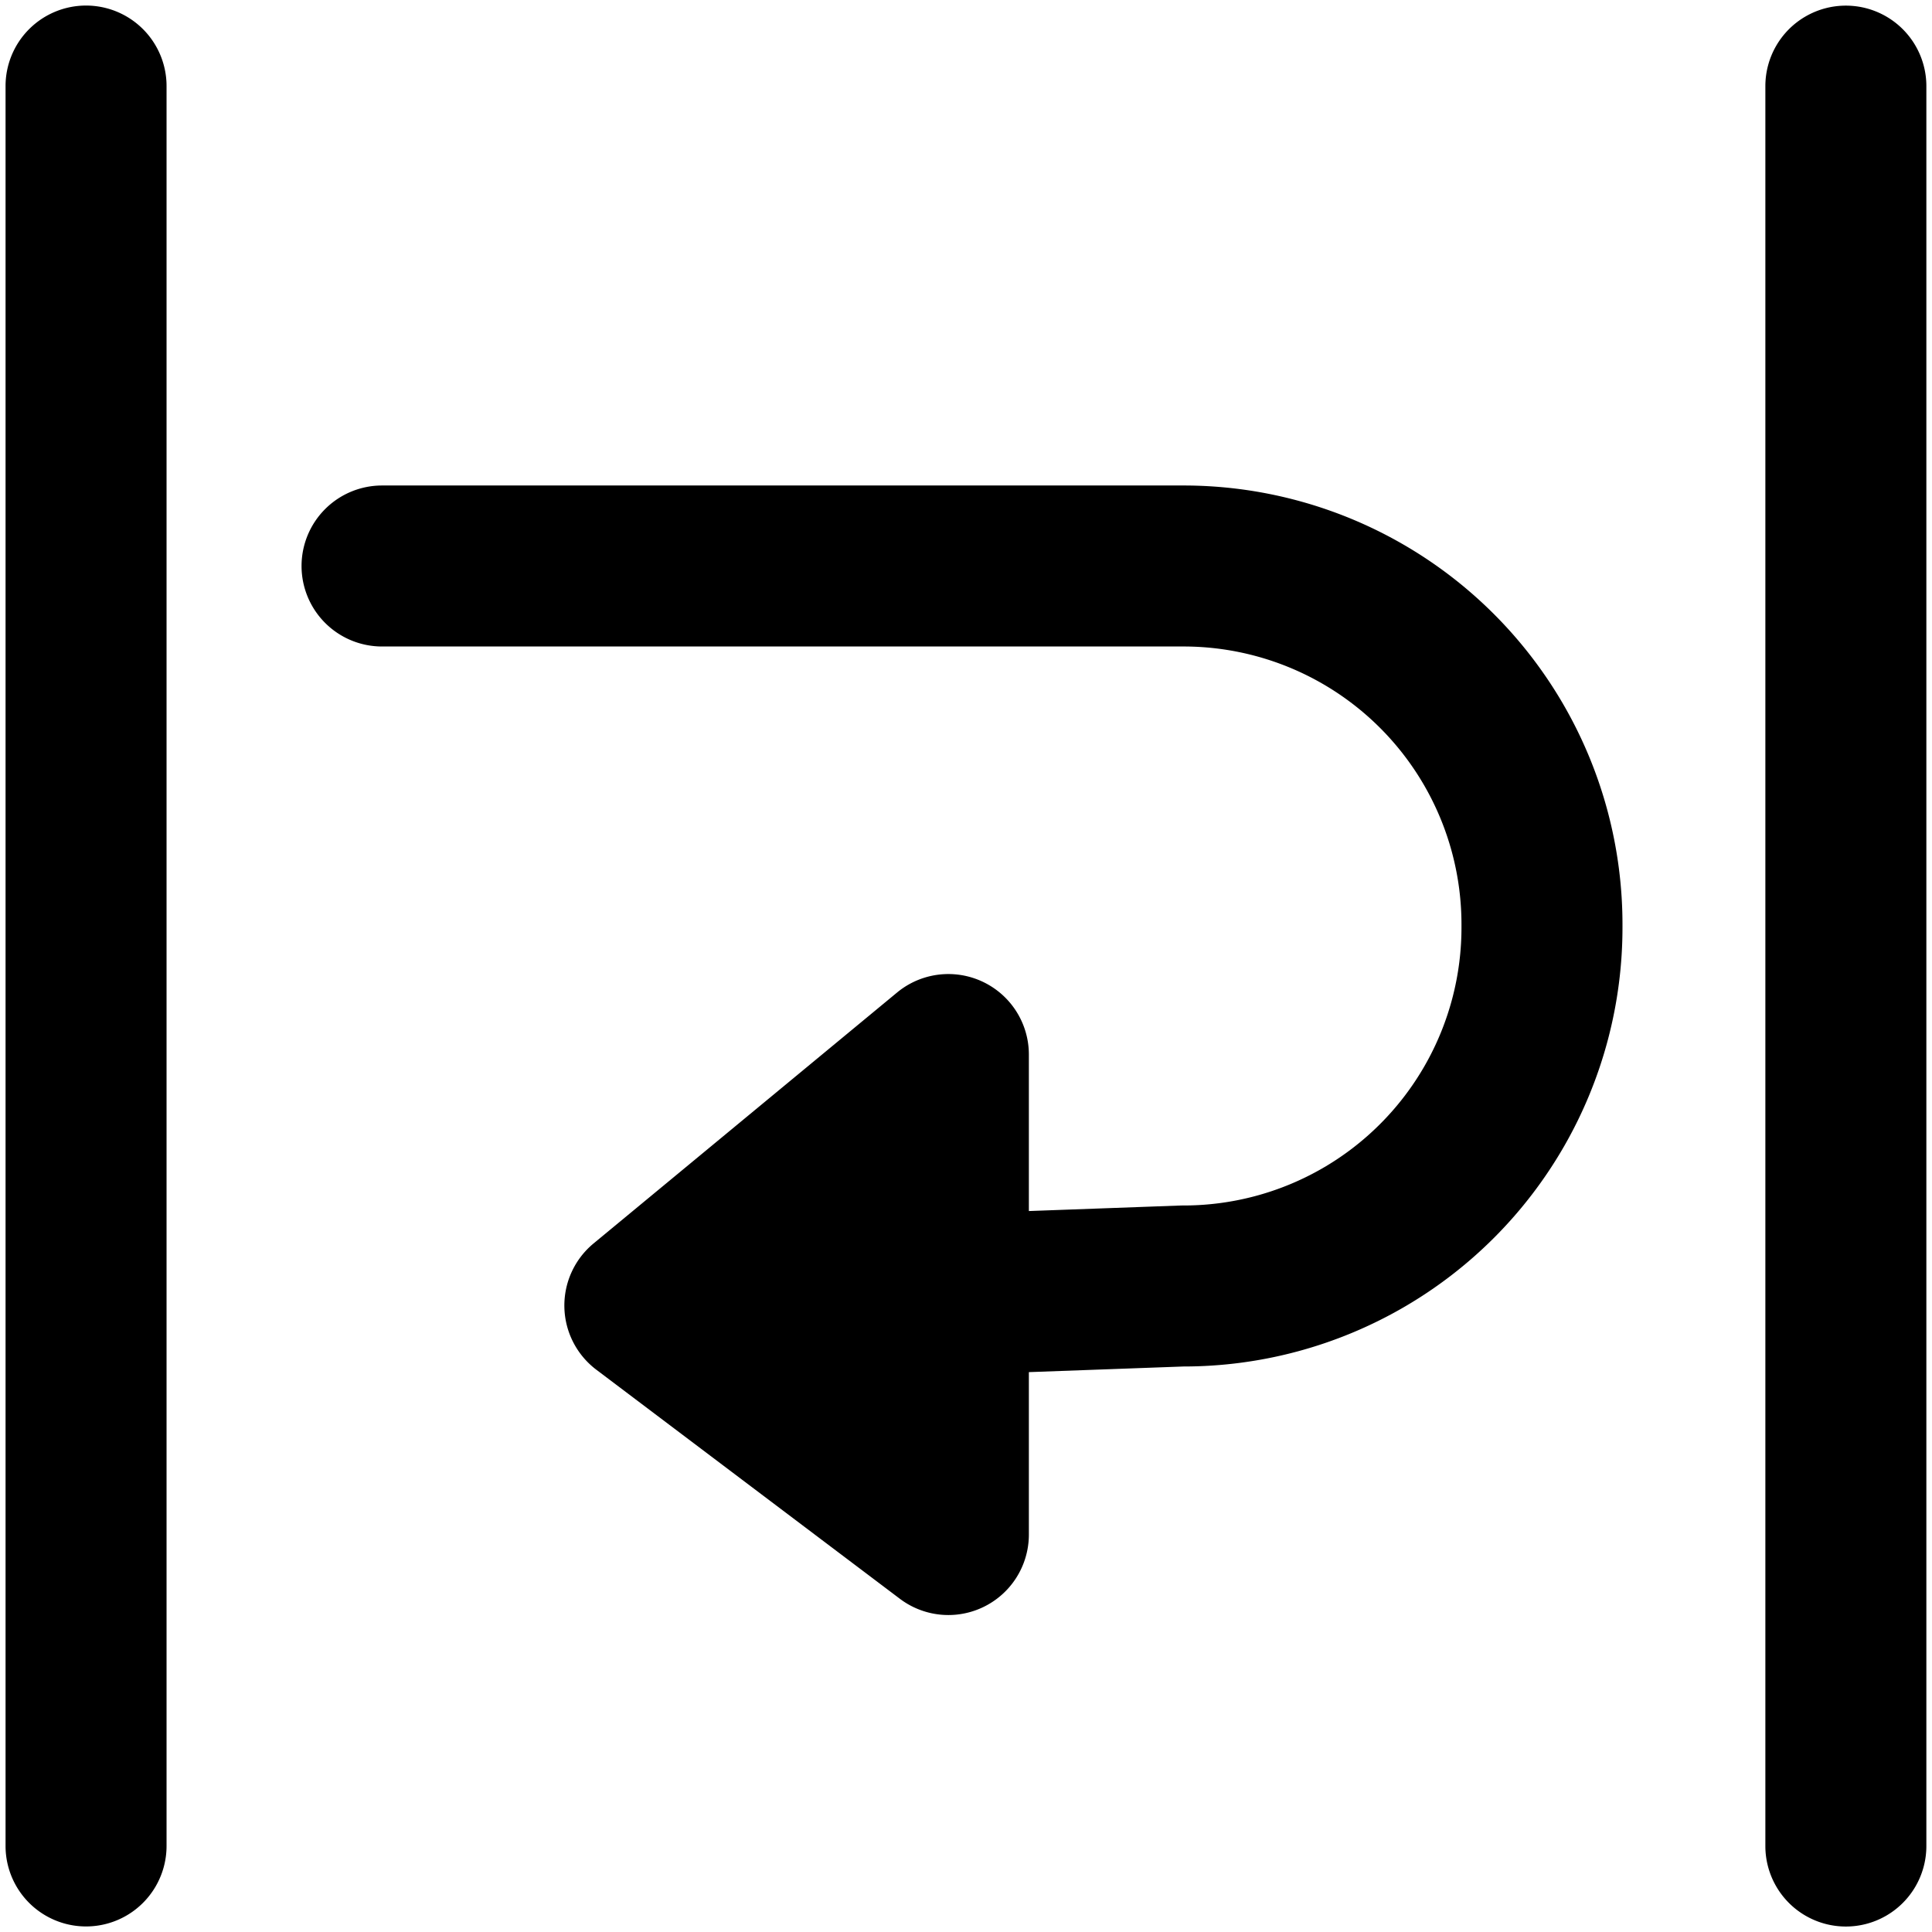
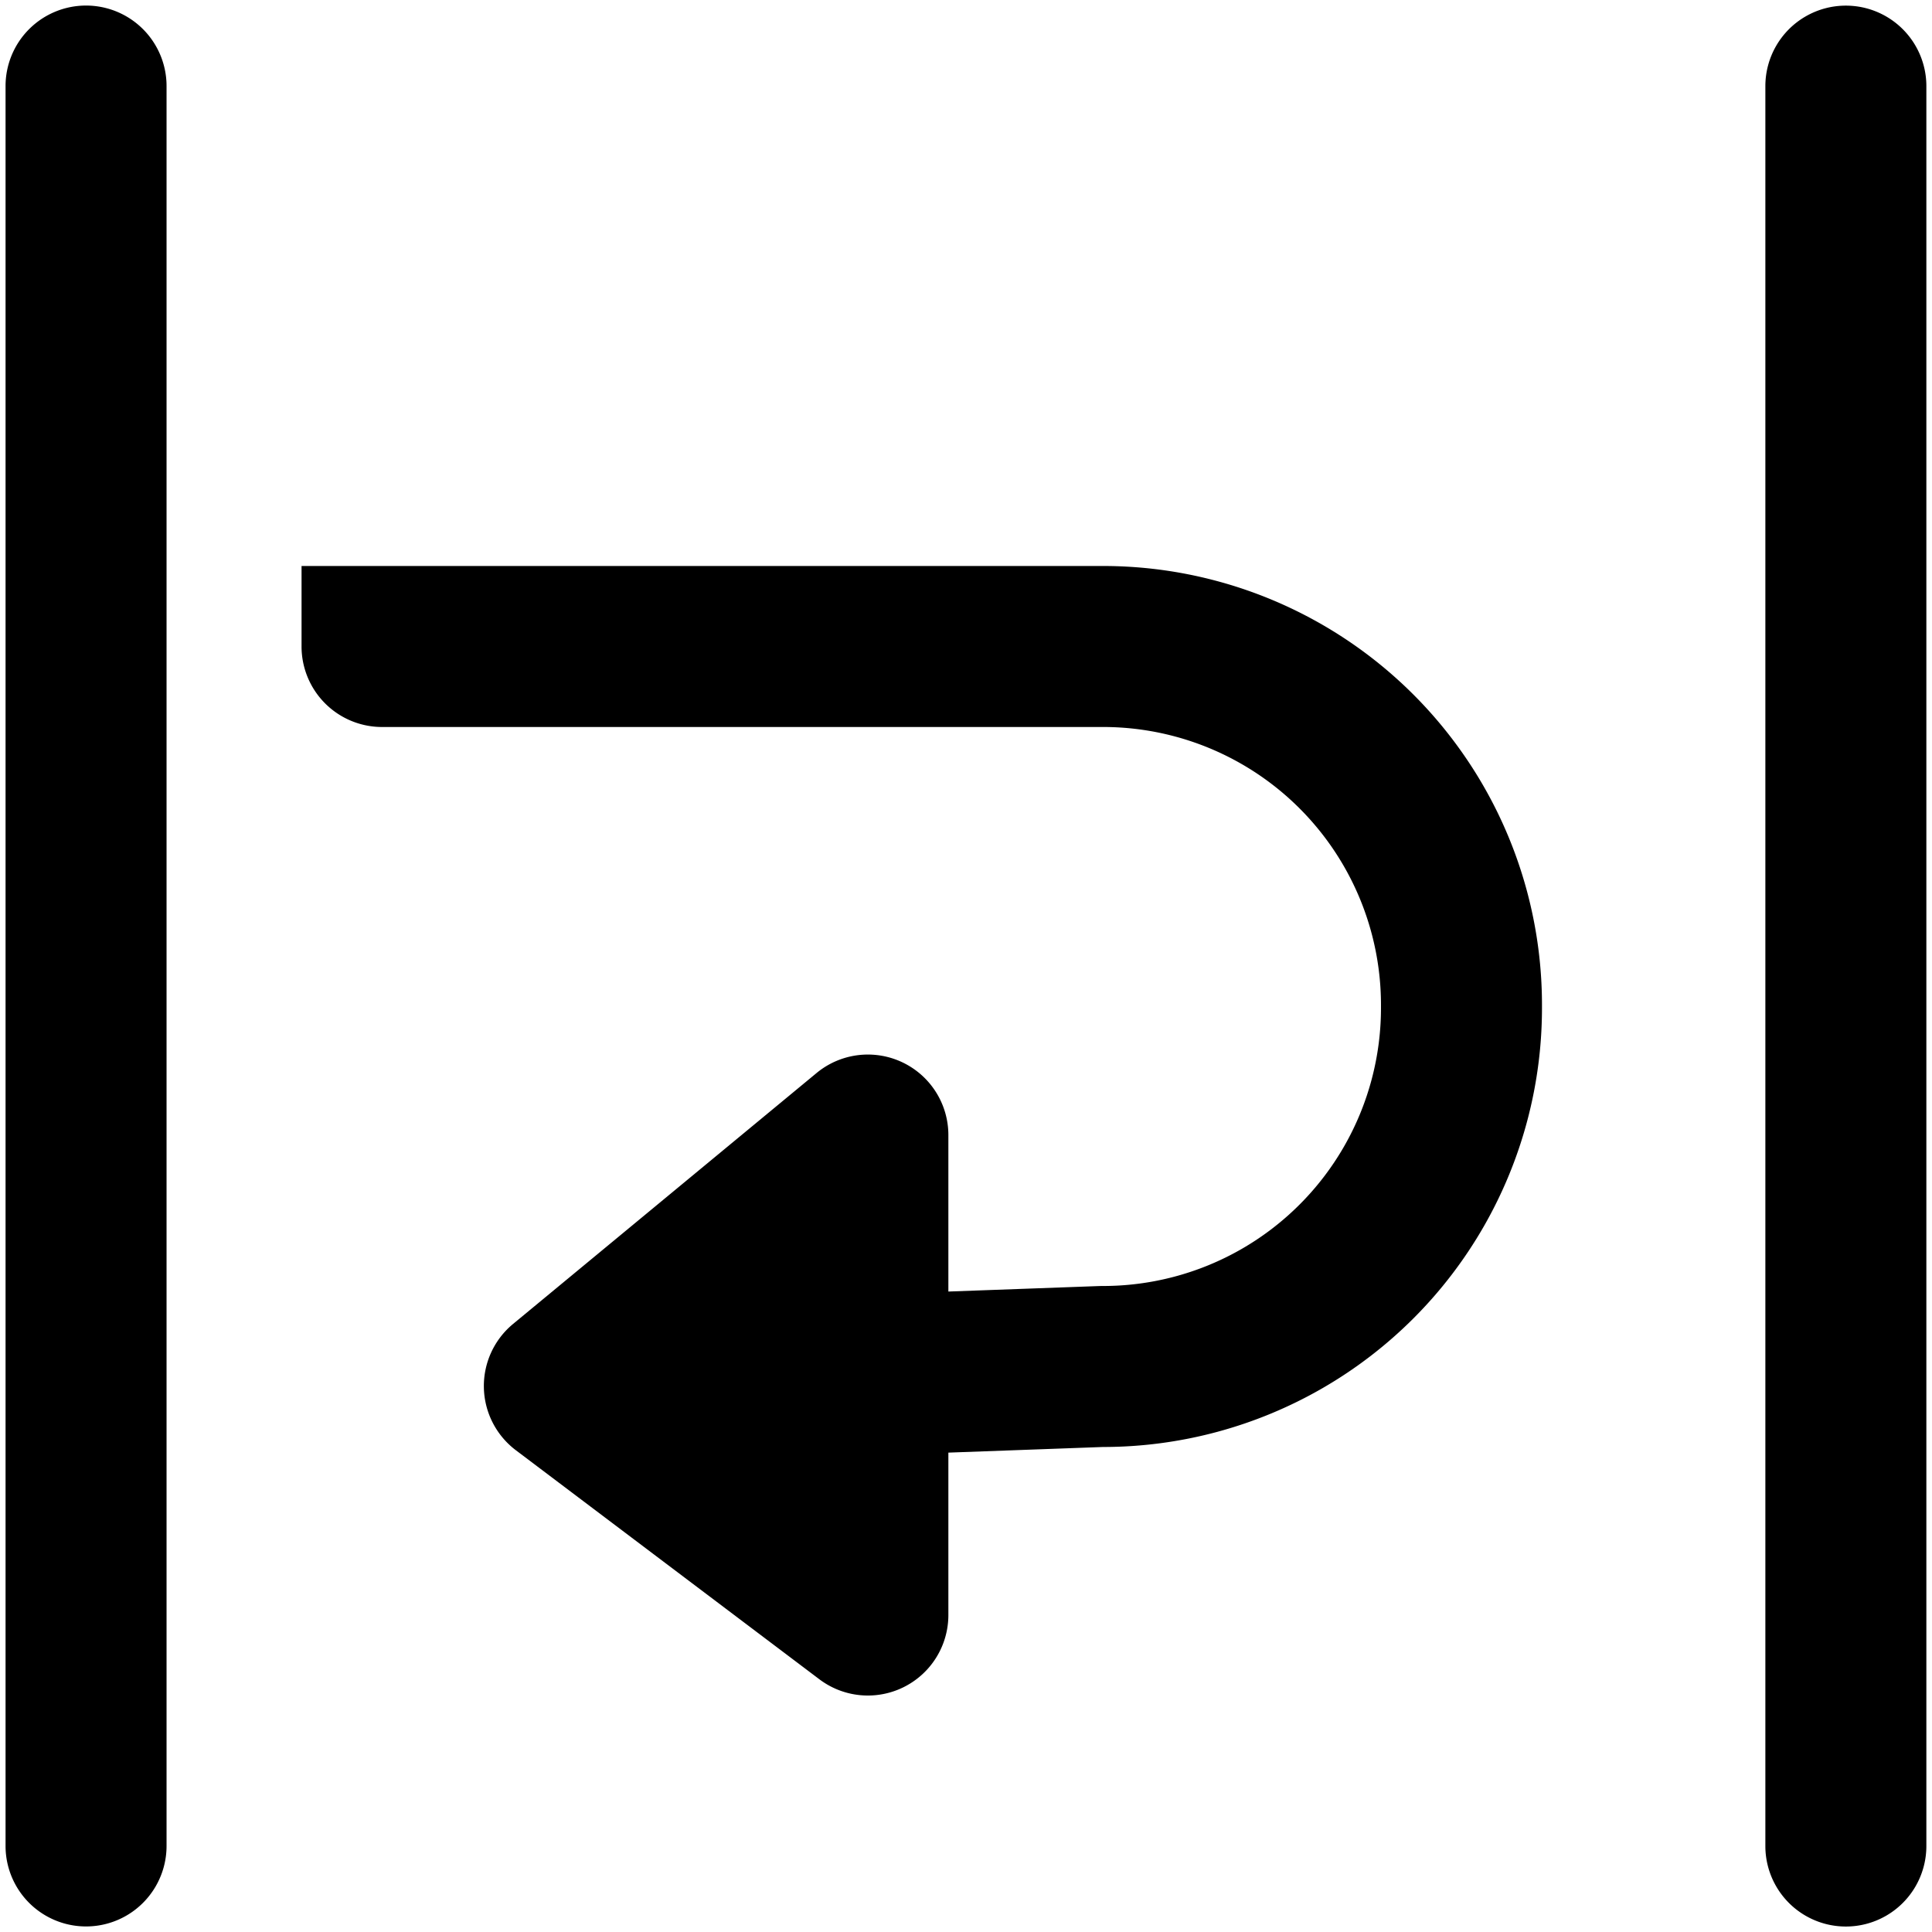
<svg xmlns="http://www.w3.org/2000/svg" fill="none" viewBox="0 0 24 24">
-   <path fill="#000000" fill-rule="evenodd" d="M1.069 0.069a1 1 0 0 1 1 1v21.862a1 1 0 1 1 -2 0V1.069a1 1 0 0 1 1 -1Zm2.677 6.962a1 1 0 0 1 1 -1h9.937a5.453 5.453 0 0 1 5.472 5.472 5.453 5.453 0 0 1 -5.453 5.472l-1.921 0.07v2.017a1 1 0 0 1 -1.602 0.799l-3.77 -2.845a1 1 0 0 1 -0.036 -1.569l3.77 -3.117a1 1 0 0 1 1.638 0.77v1.944l1.866 -0.068 0.036 -0.001a3.453 3.453 0 0 0 3.472 -3.472 3.453 3.453 0 0 0 -3.472 -3.472H4.746a1 1 0 0 1 -1 -1ZM23.93 1.07a1 1 0 1 0 -2 0v21.862a1 1 0 1 0 2 0V1.069Z" clip-rule="evenodd" stroke-width="1" />
+   <path fill="#000000" fill-rule="evenodd" d="M1.069 0.069a1 1 0 0 1 1 1v21.862a1 1 0 1 1 -2 0V1.069a1 1 0 0 1 1 -1Zm2.677 6.962h9.937a5.453 5.453 0 0 1 5.472 5.472 5.453 5.453 0 0 1 -5.453 5.472l-1.921 0.07v2.017a1 1 0 0 1 -1.602 0.799l-3.77 -2.845a1 1 0 0 1 -0.036 -1.569l3.77 -3.117a1 1 0 0 1 1.638 0.77v1.944l1.866 -0.068 0.036 -0.001a3.453 3.453 0 0 0 3.472 -3.472 3.453 3.453 0 0 0 -3.472 -3.472H4.746a1 1 0 0 1 -1 -1ZM23.93 1.07a1 1 0 1 0 -2 0v21.862a1 1 0 1 0 2 0V1.069Z" clip-rule="evenodd" stroke-width="1" />
</svg>